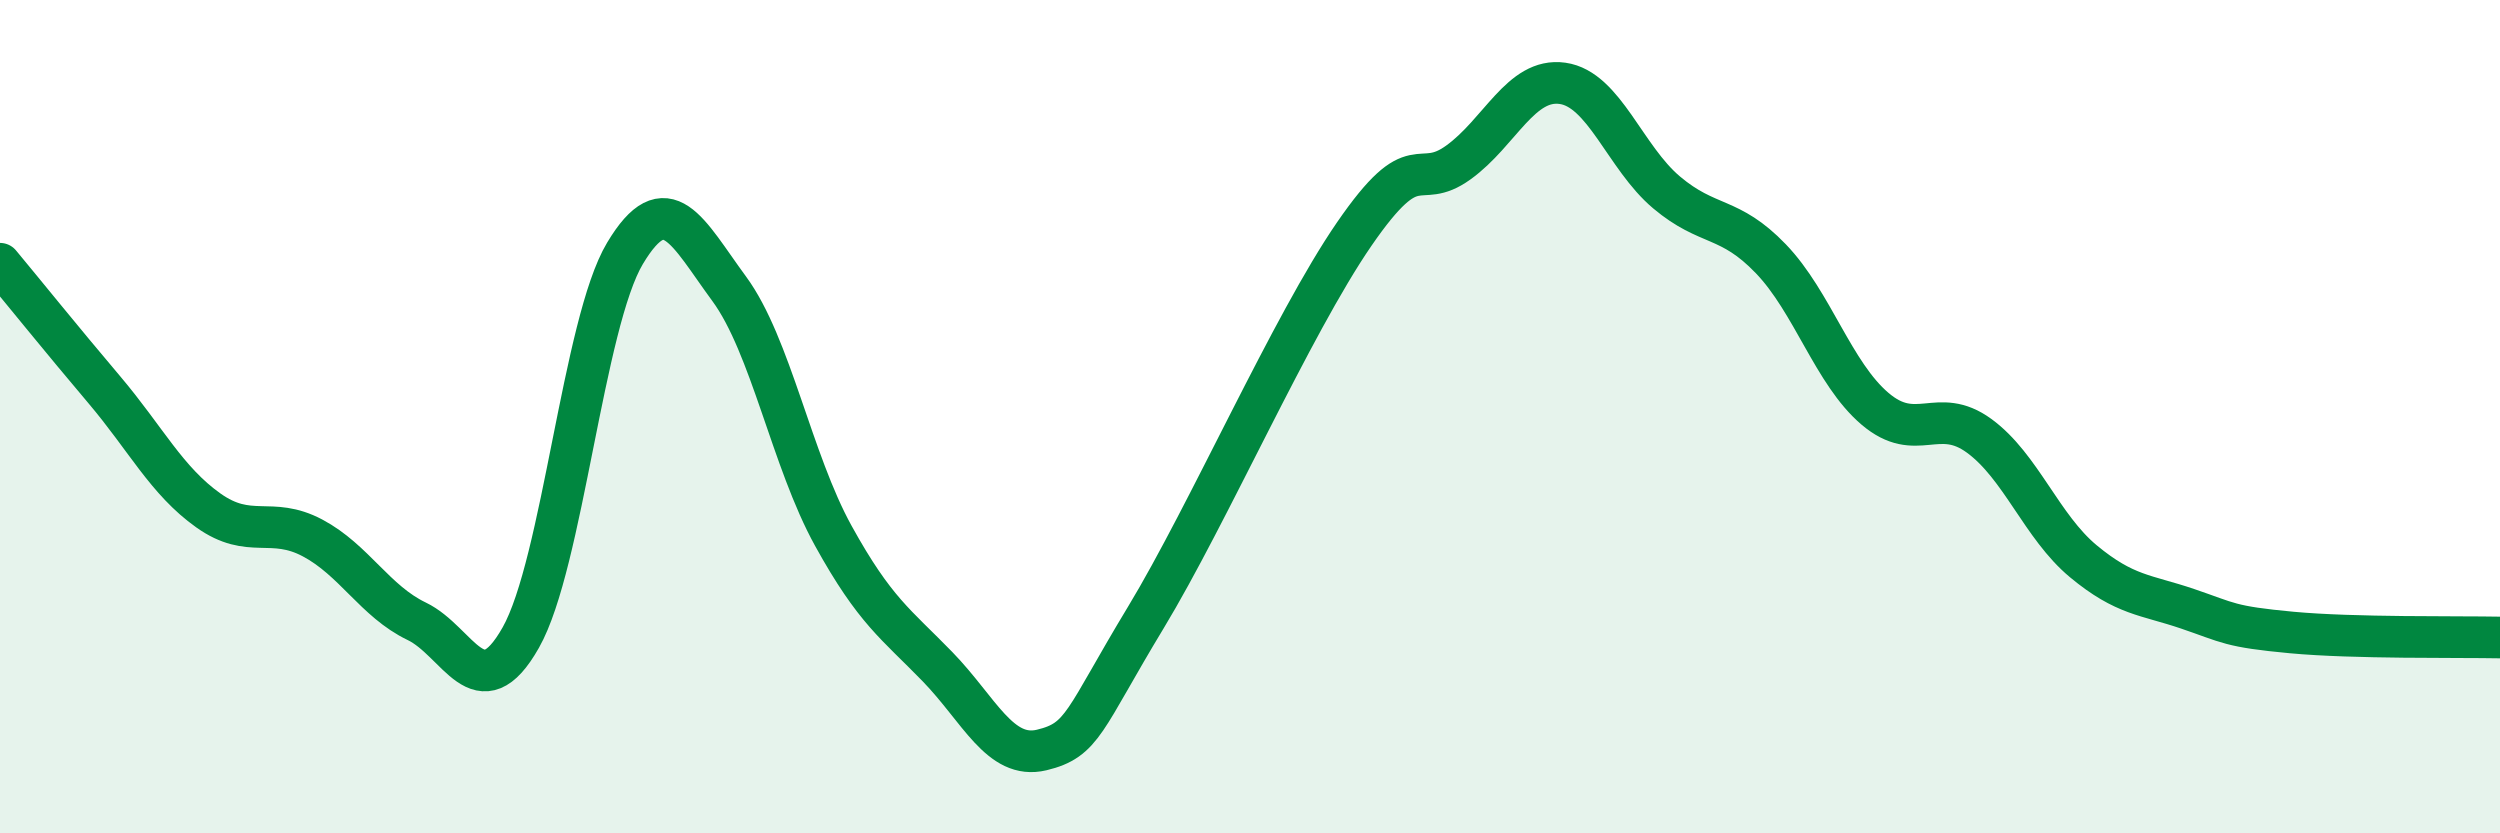
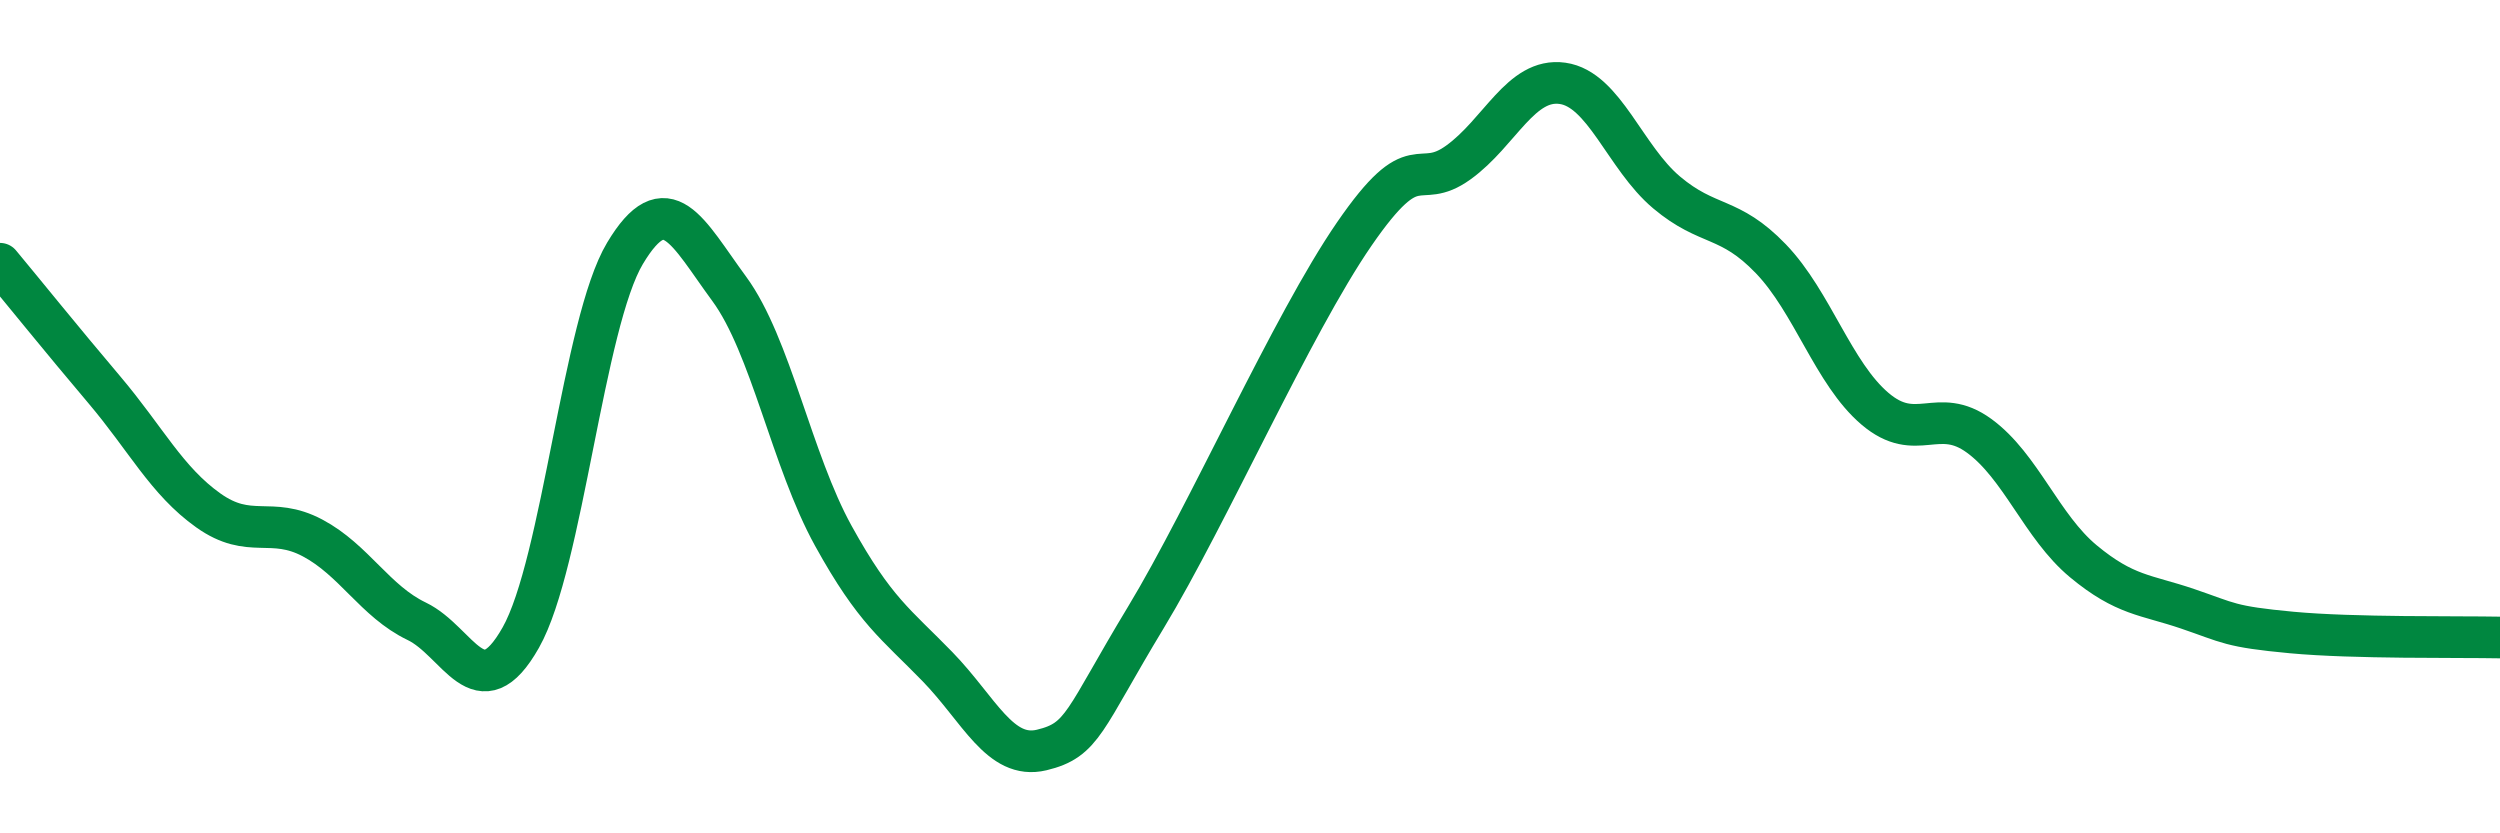
<svg xmlns="http://www.w3.org/2000/svg" width="60" height="20" viewBox="0 0 60 20">
-   <path d="M 0,6.33 C 0.5,6.93 1.5,8.17 2.5,9.35 C 3.5,10.53 4,11.54 5,12.25 C 6,12.96 6.5,12.38 7.5,12.91 C 8.5,13.44 9,14.43 10,14.91 C 11,15.39 11.5,17.07 12.5,15.3 C 13.5,13.53 14,7.75 15,6.08 C 16,4.41 16.5,5.57 17.5,6.93 C 18.5,8.29 19,11.05 20,12.86 C 21,14.67 21.5,14.97 22.5,16 C 23.5,17.03 24,18.24 25,18 C 26,17.76 26,17.3 27.5,14.82 C 29,12.34 31,7.8 32.5,5.62 C 34,3.44 34,4.62 35,3.9 C 36,3.18 36.5,1.86 37.5,2 C 38.5,2.14 39,3.78 40,4.62 C 41,5.46 41.5,5.17 42.5,6.21 C 43.5,7.25 44,8.96 45,9.81 C 46,10.66 46.5,9.73 47.5,10.46 C 48.5,11.19 49,12.64 50,13.47 C 51,14.3 51.5,14.27 52.5,14.61 C 53.5,14.95 53.5,15.04 55,15.18 C 56.5,15.32 59,15.28 60,15.3L60 20L0 20Z" fill="#008740" opacity="0.1" stroke-linecap="round" stroke-linejoin="round" />
  <path d="M 0,6.33 C 0.5,6.93 1.5,8.17 2.5,9.35 C 3.5,10.53 4,11.54 5,12.25 C 6,12.96 6.5,12.38 7.5,12.91 C 8.5,13.44 9,14.43 10,14.91 C 11,15.39 11.5,17.07 12.5,15.3 C 13.5,13.53 14,7.75 15,6.08 C 16,4.41 16.5,5.57 17.5,6.93 C 18.5,8.29 19,11.05 20,12.86 C 21,14.67 21.5,14.97 22.5,16 C 23.5,17.03 24,18.24 25,18 C 26,17.76 26,17.3 27.5,14.82 C 29,12.34 31,7.8 32.5,5.62 C 34,3.44 34,4.62 35,3.9 C 36,3.18 36.5,1.86 37.5,2 C 38.5,2.14 39,3.78 40,4.62 C 41,5.46 41.5,5.17 42.5,6.21 C 43.5,7.25 44,8.96 45,9.81 C 46,10.66 46.5,9.73 47.5,10.46 C 48.5,11.19 49,12.64 50,13.47 C 51,14.3 51.5,14.27 52.5,14.61 C 53.5,14.95 53.5,15.04 55,15.18 C 56.5,15.32 59,15.28 60,15.3" stroke="#008740" stroke-width="1" fill="none" stroke-linecap="round" stroke-linejoin="round" />
</svg>